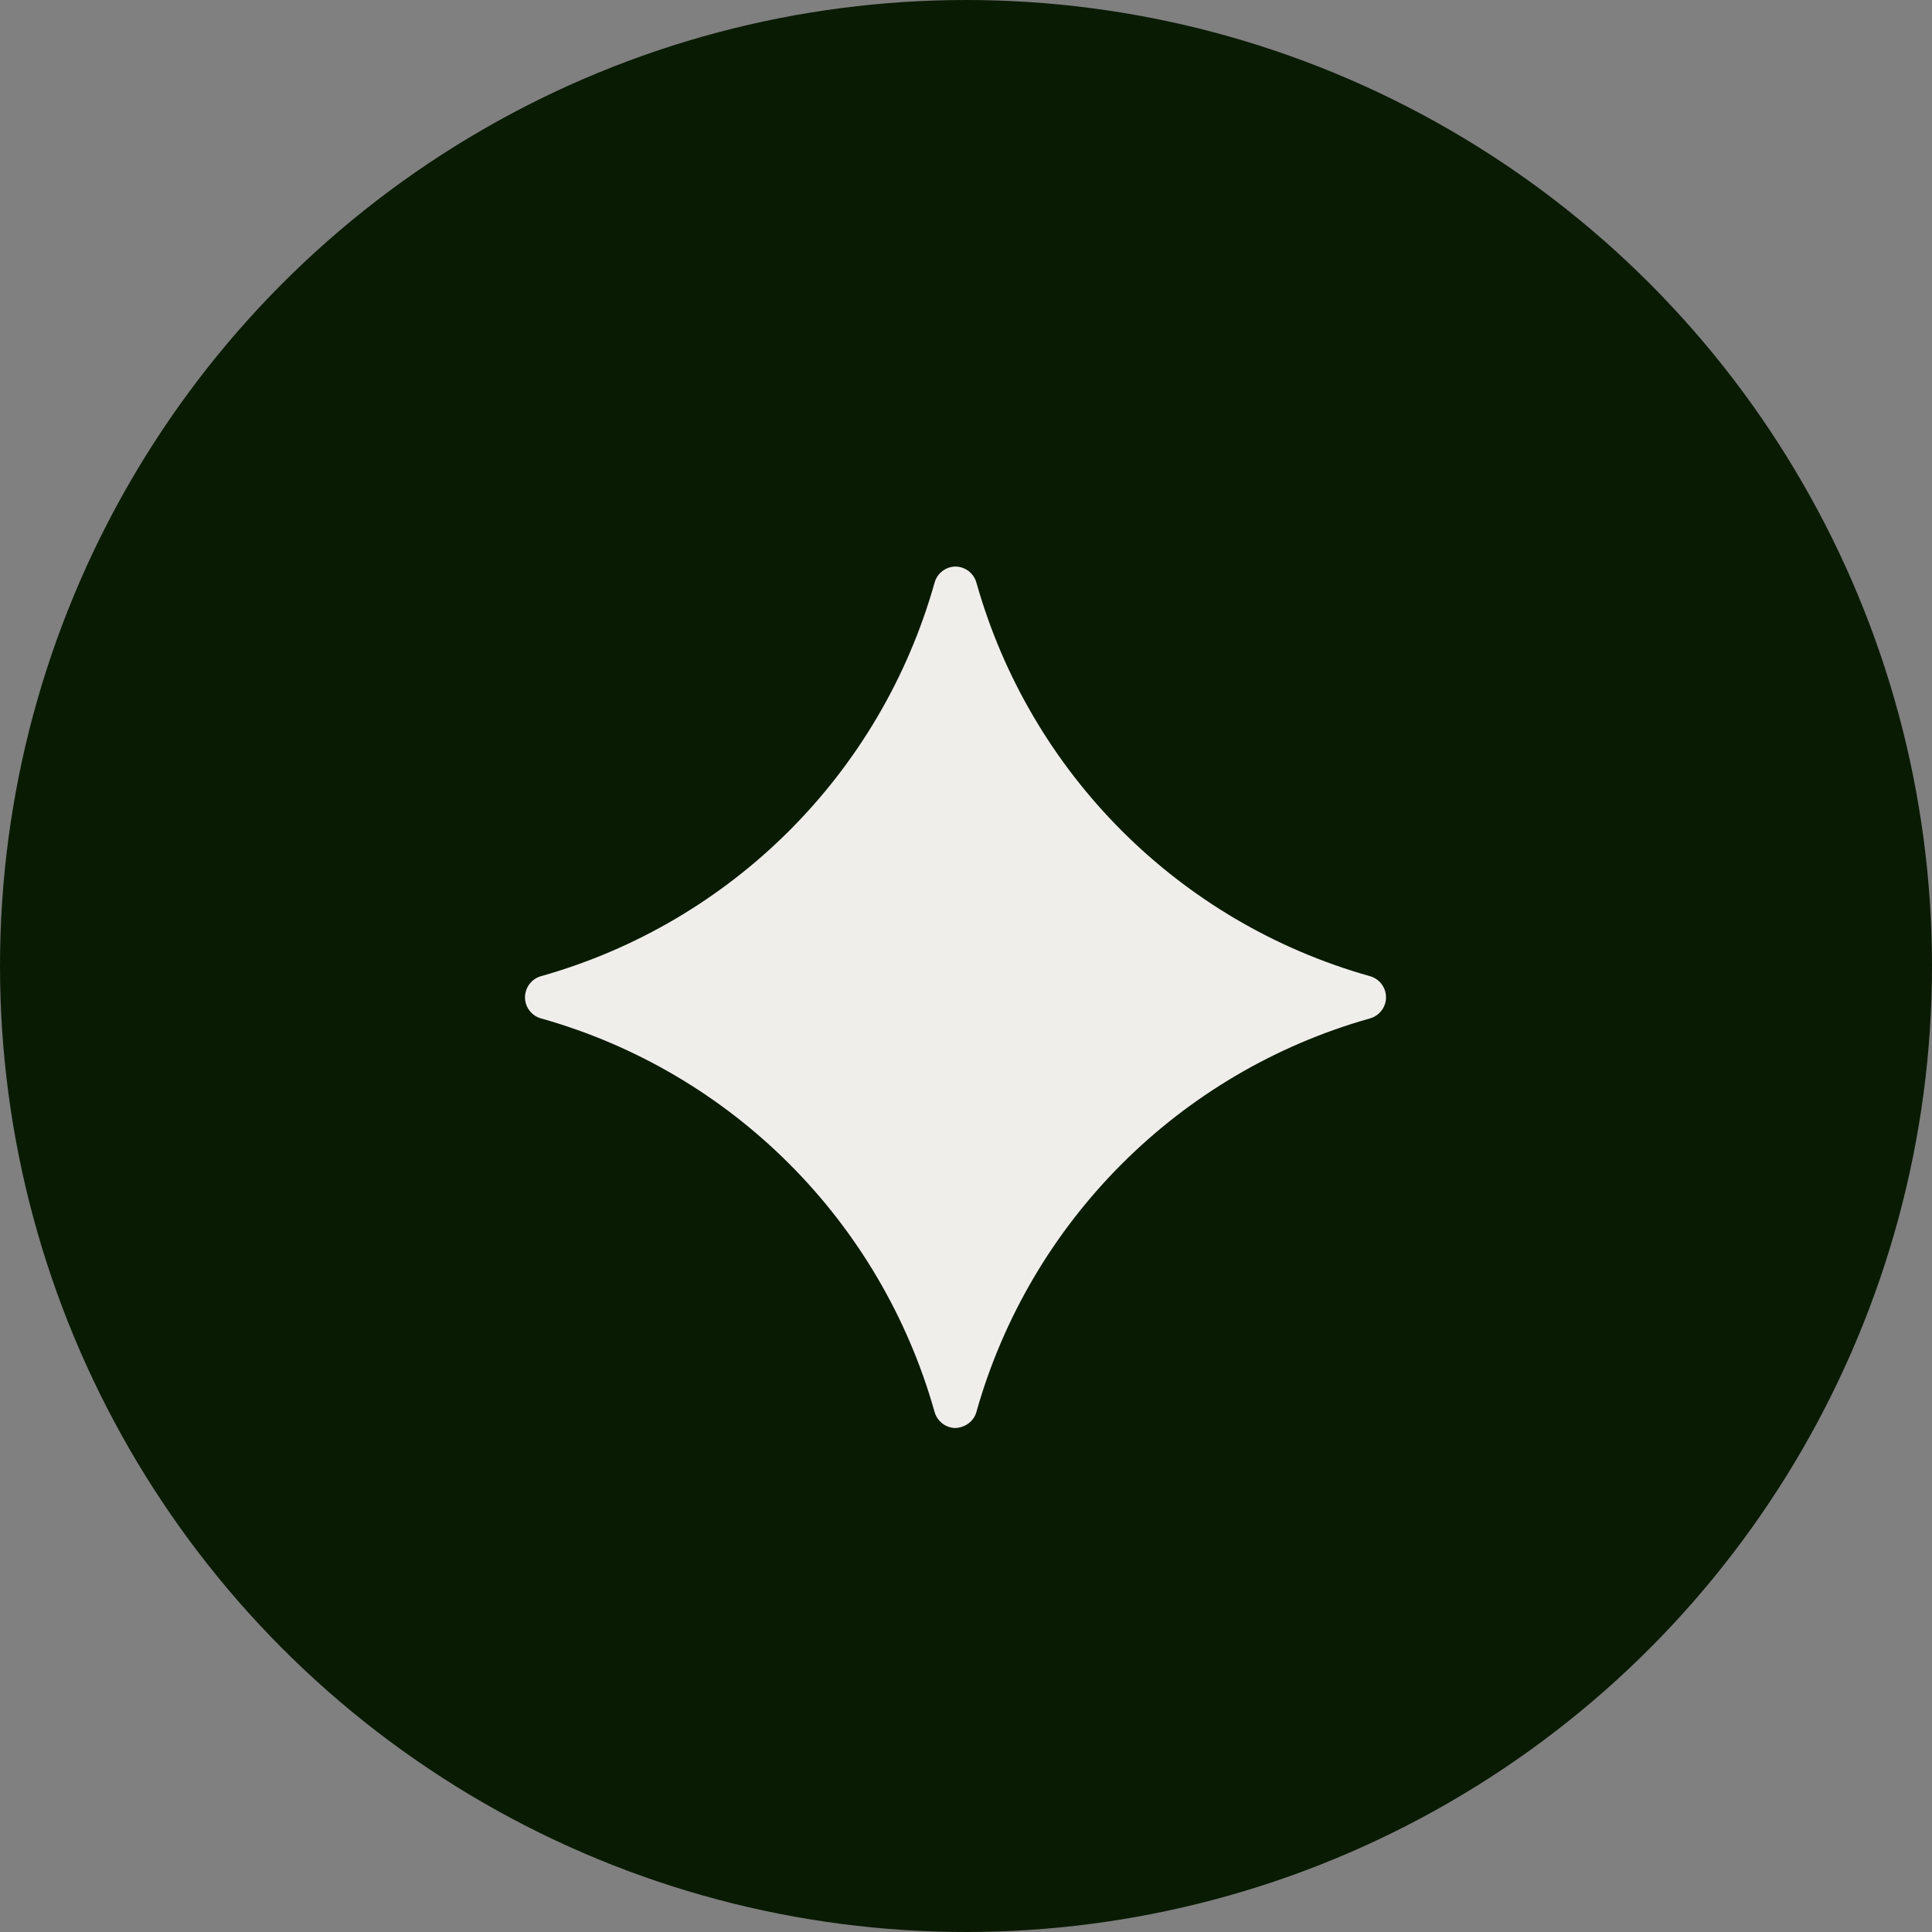
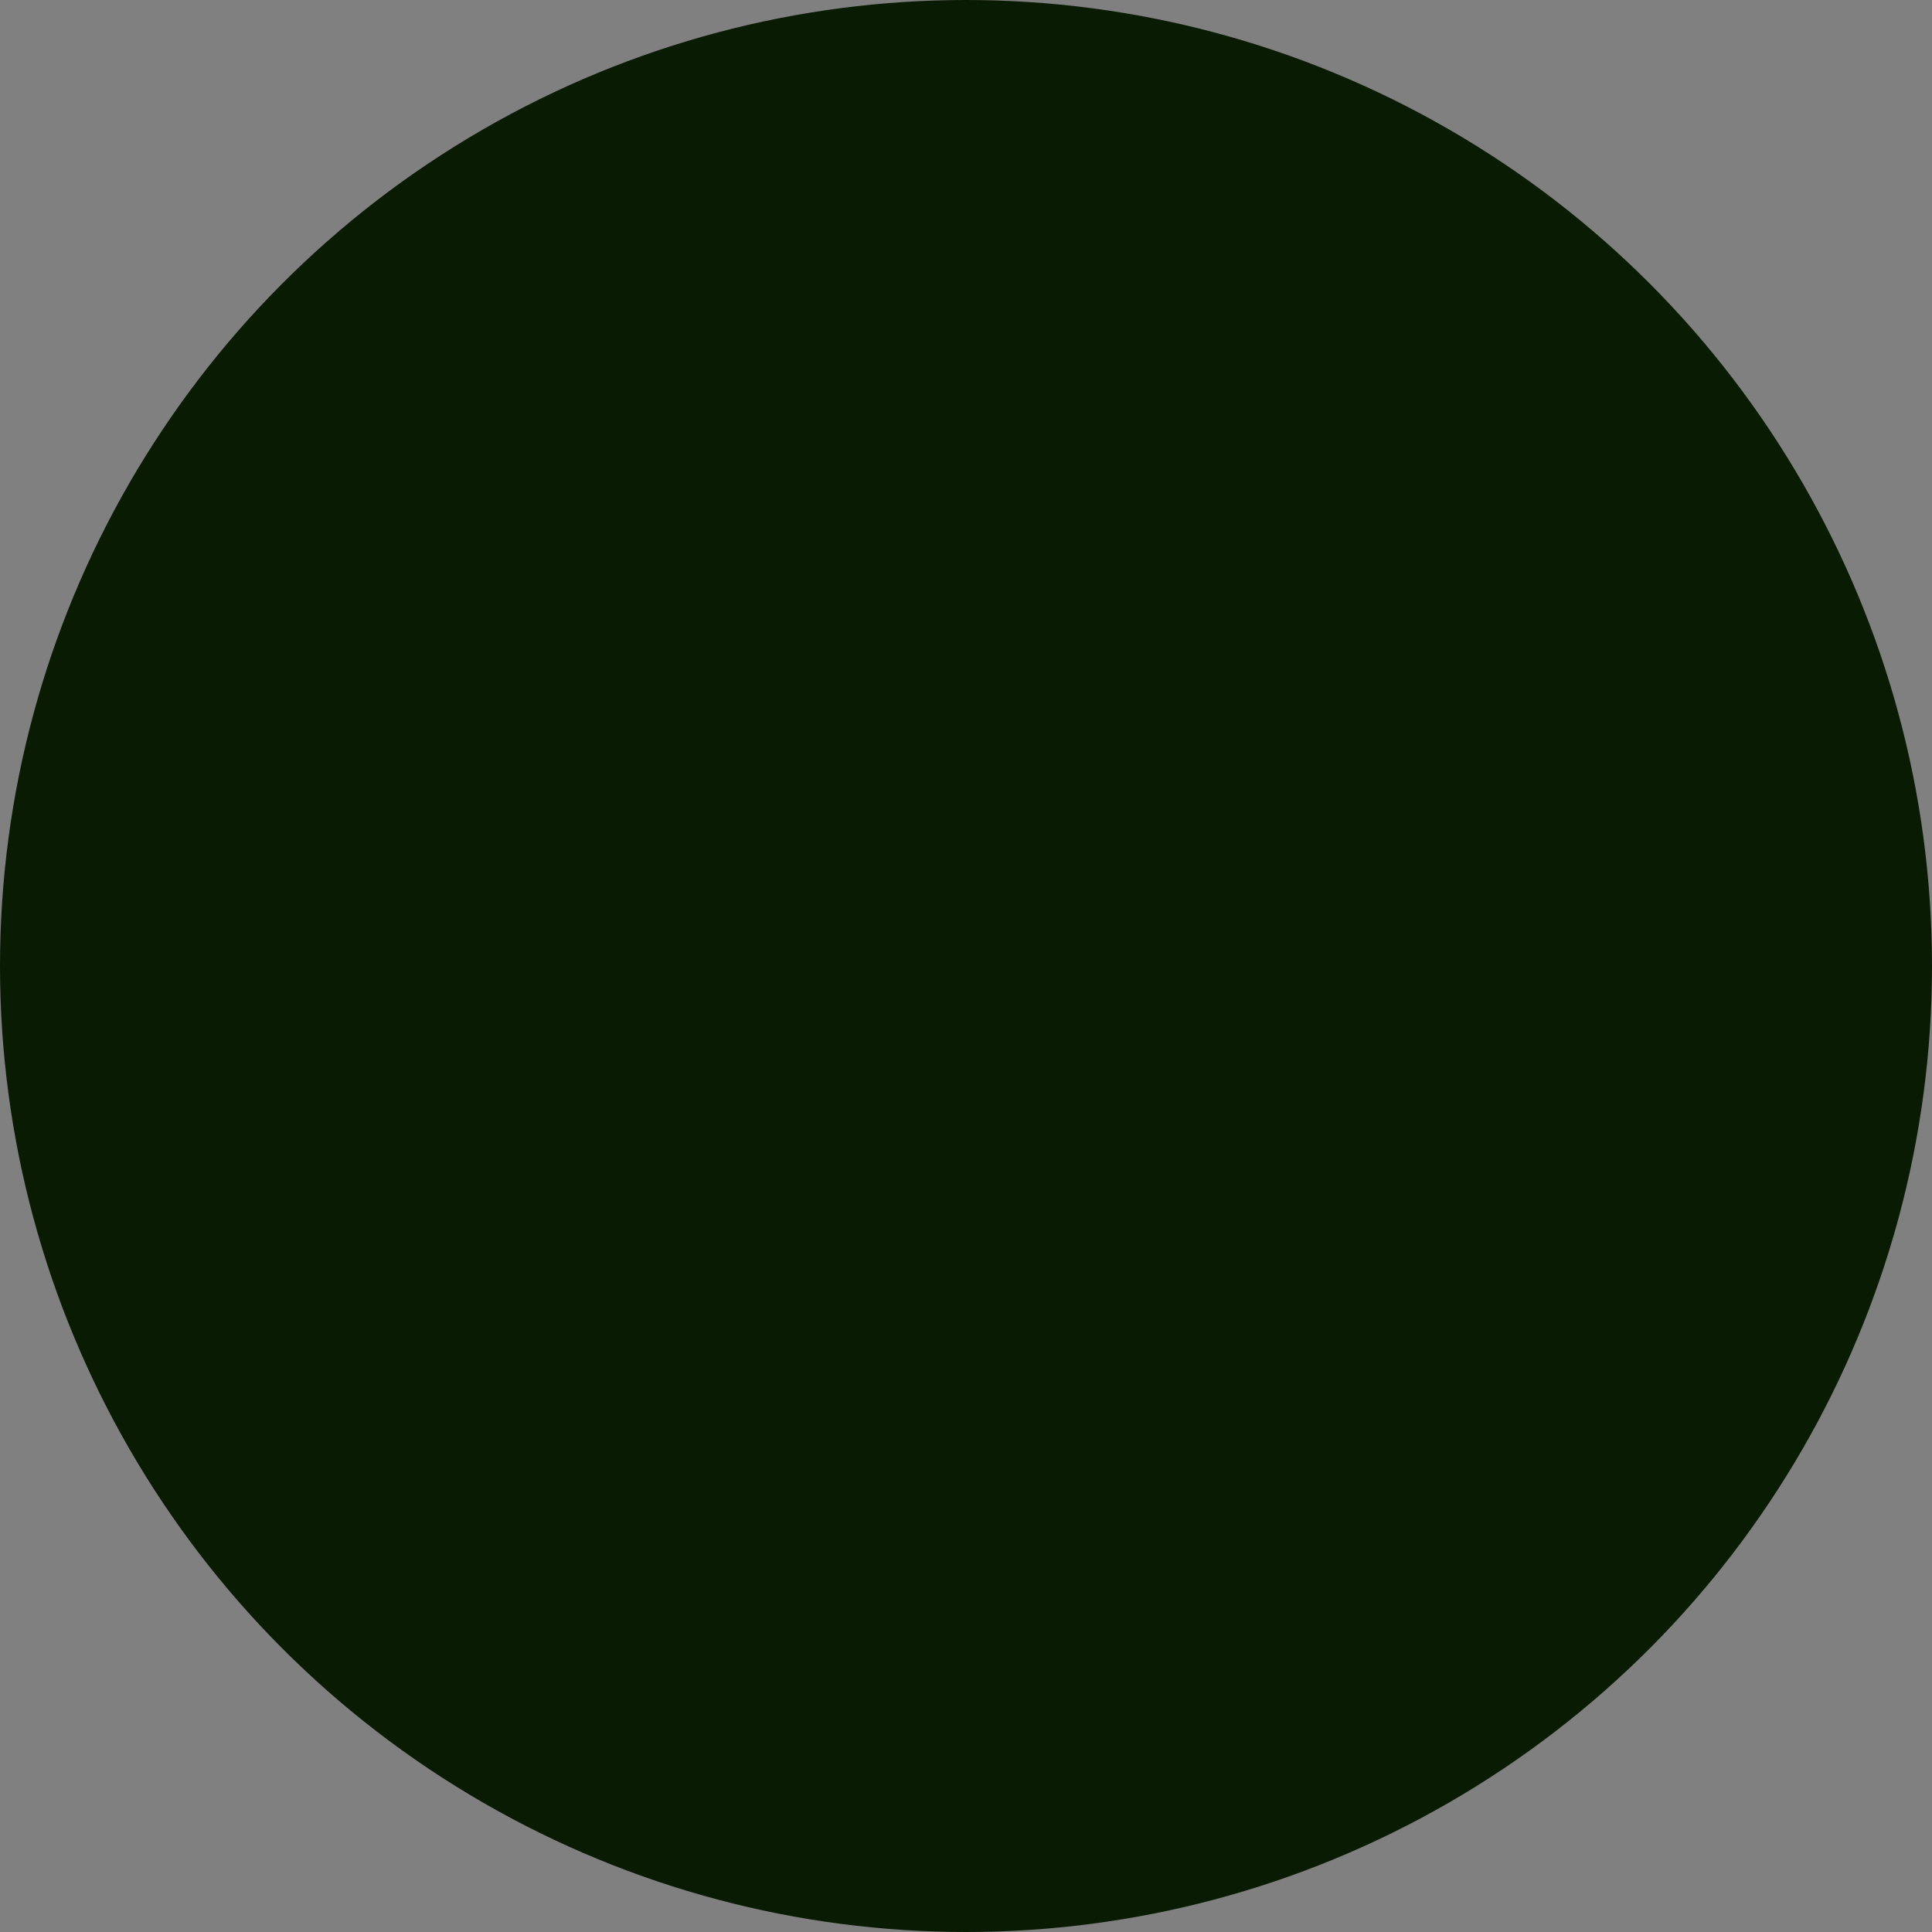
<svg xmlns="http://www.w3.org/2000/svg" id="Layer_2" data-name="Layer 2" viewBox="0 0 46 46">
  <rect x="0" y="0" width="46" height="46" fill="#808080" stroke="none" />
  <defs>
    <style>
      .cls-1 {
        fill: #0a1b04;
      }

      .cls-2 {
        fill: #f0eeeb;
      }
    </style>
  </defs>
  <g id="Isolation_Mode" data-name="Isolation Mode">
    <g>
      <circle id="Ellipse_34" data-name="Ellipse 34" class="cls-1" cx="23" cy="23" r="23" />
-       <path id="Path_3453" data-name="Path 3453" class="cls-2" d="M33,23.75h0c0,.23-.16.44-.39.5-4.53,1.28-8.08,4.83-9.36,9.36-.06.23-.27.38-.5.39h0c-.23,0-.44-.16-.5-.39-1.28-4.53-4.82-8.08-9.36-9.36-.23-.06-.39-.27-.39-.5h0c0-.24.16-.45.39-.51,4.53-1.28,8.08-4.82,9.36-9.36.06-.23.27-.39.5-.39h0c.23,0,.44.16.5.39,1.28,4.53,4.82,8.08,9.36,9.36.23.06.39.27.39.5h0Z" />
    </g>
  </g>
</svg>